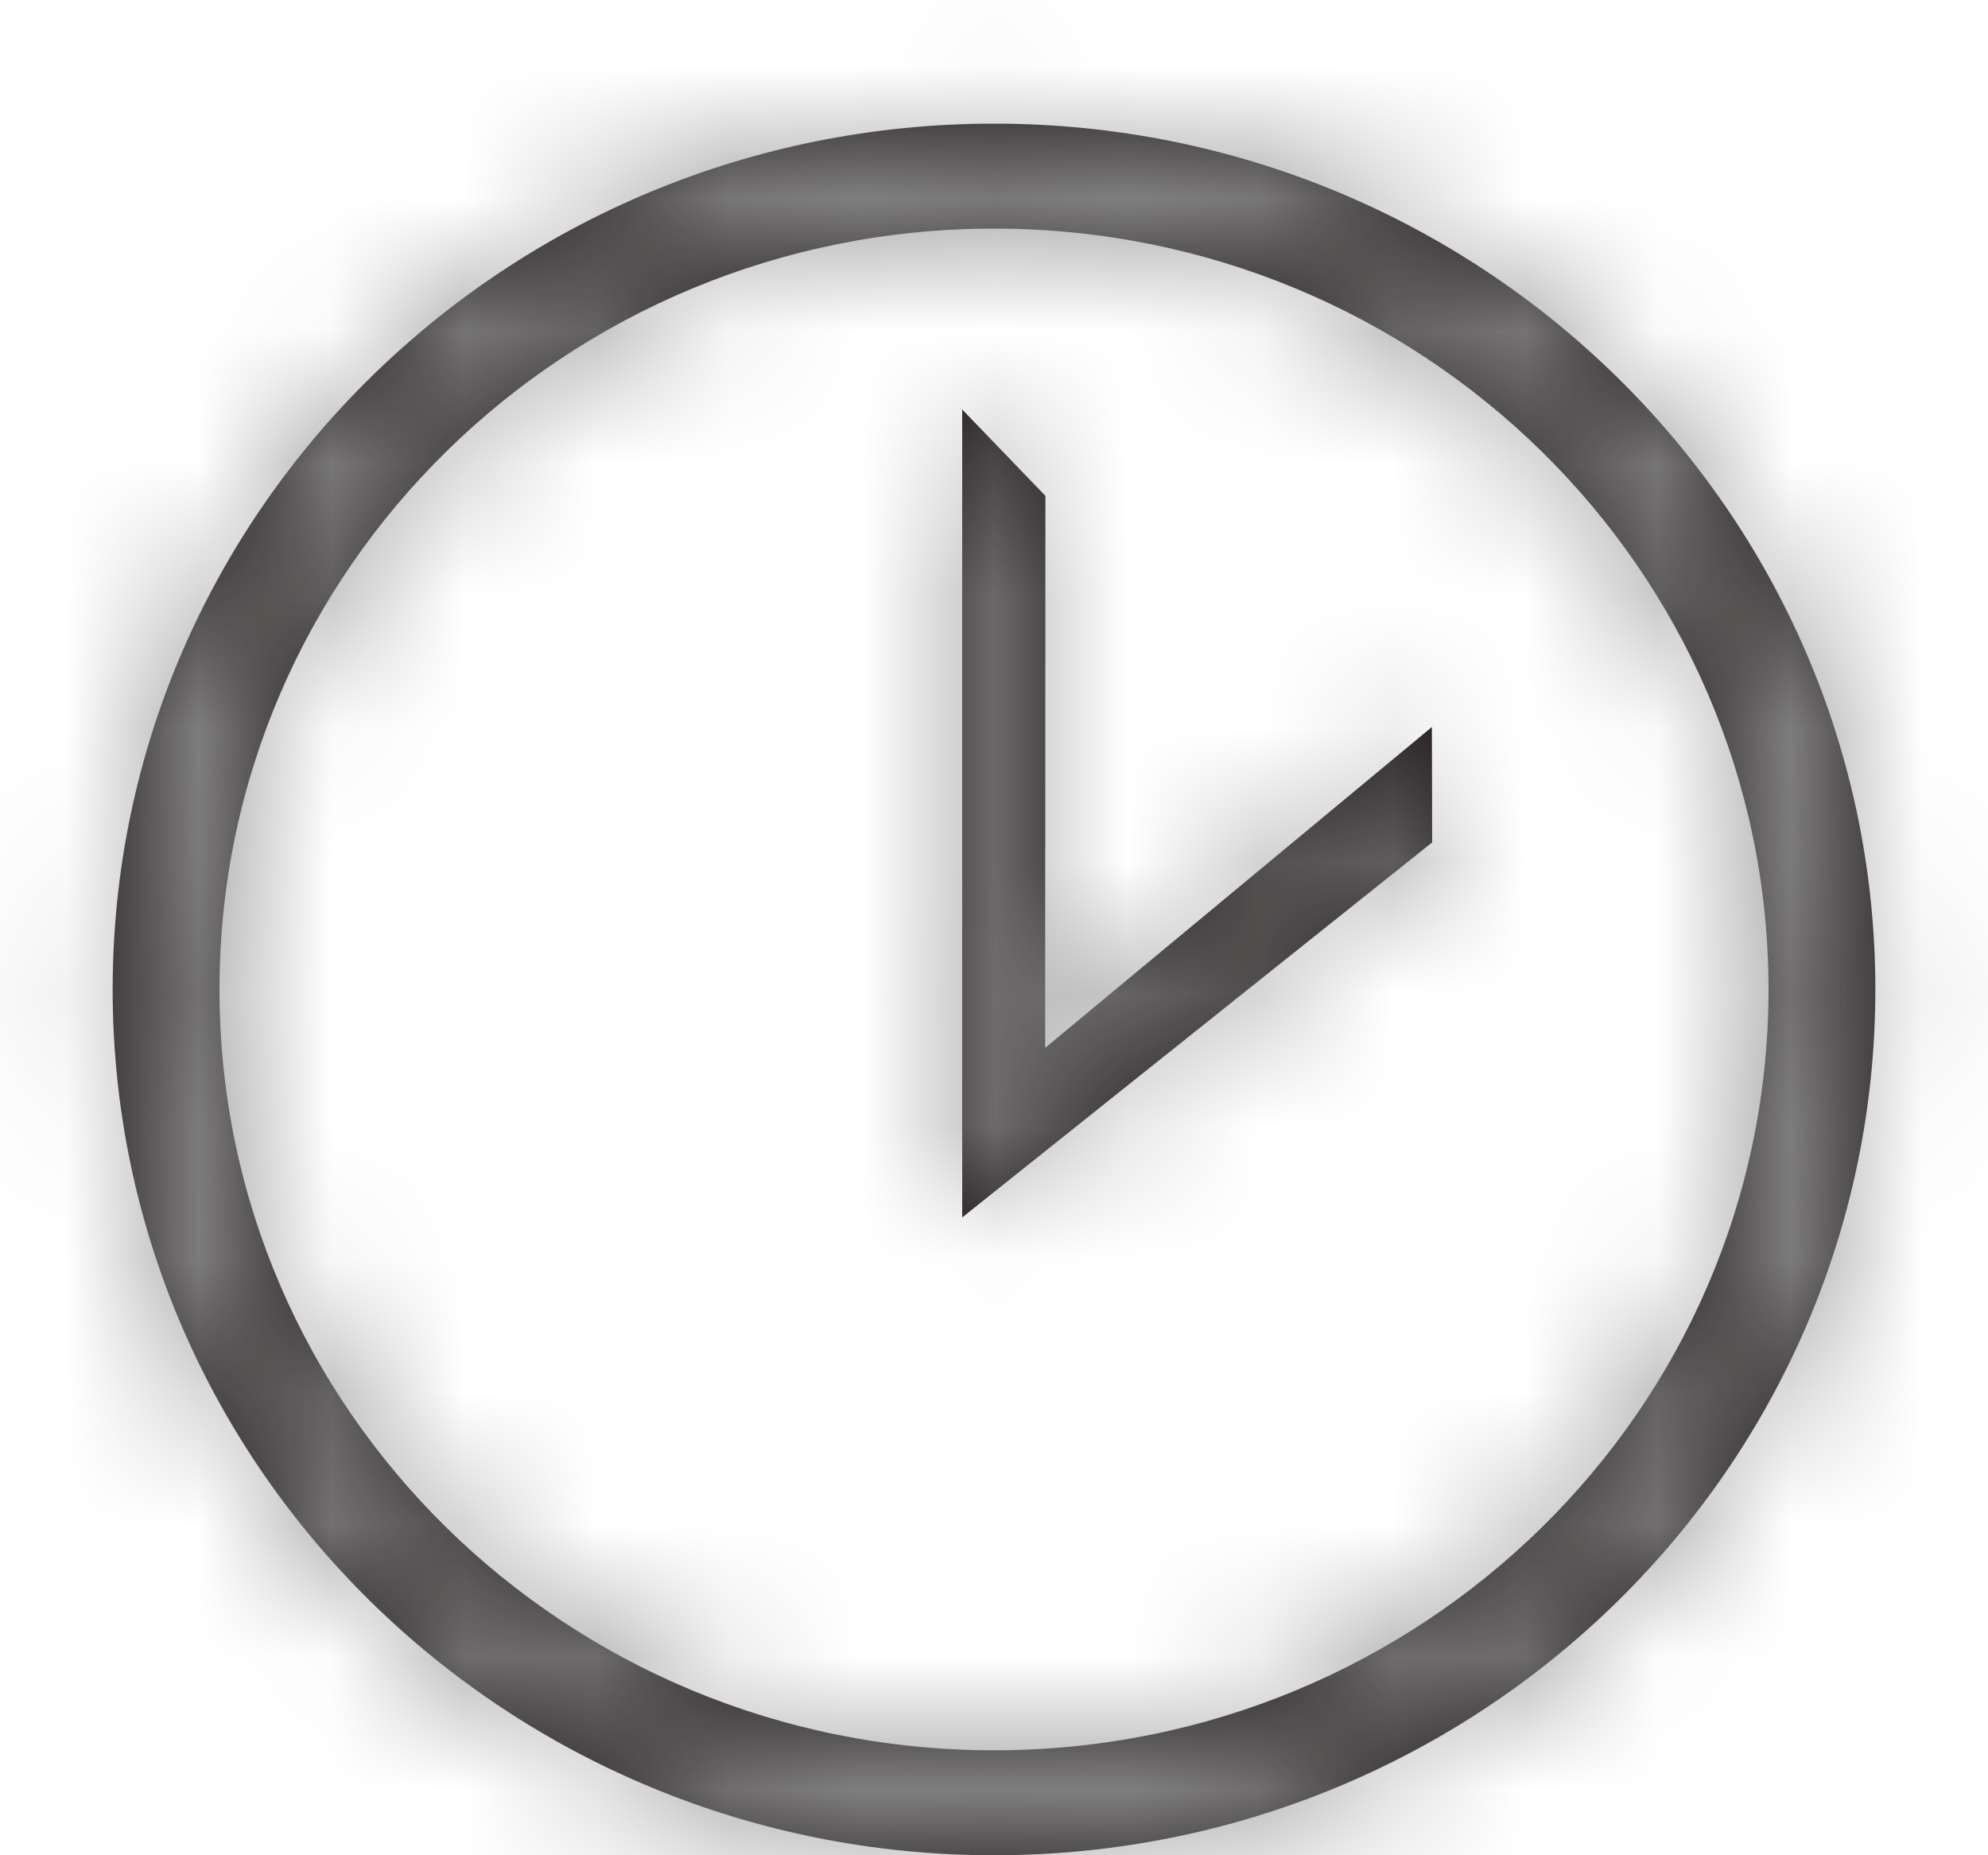
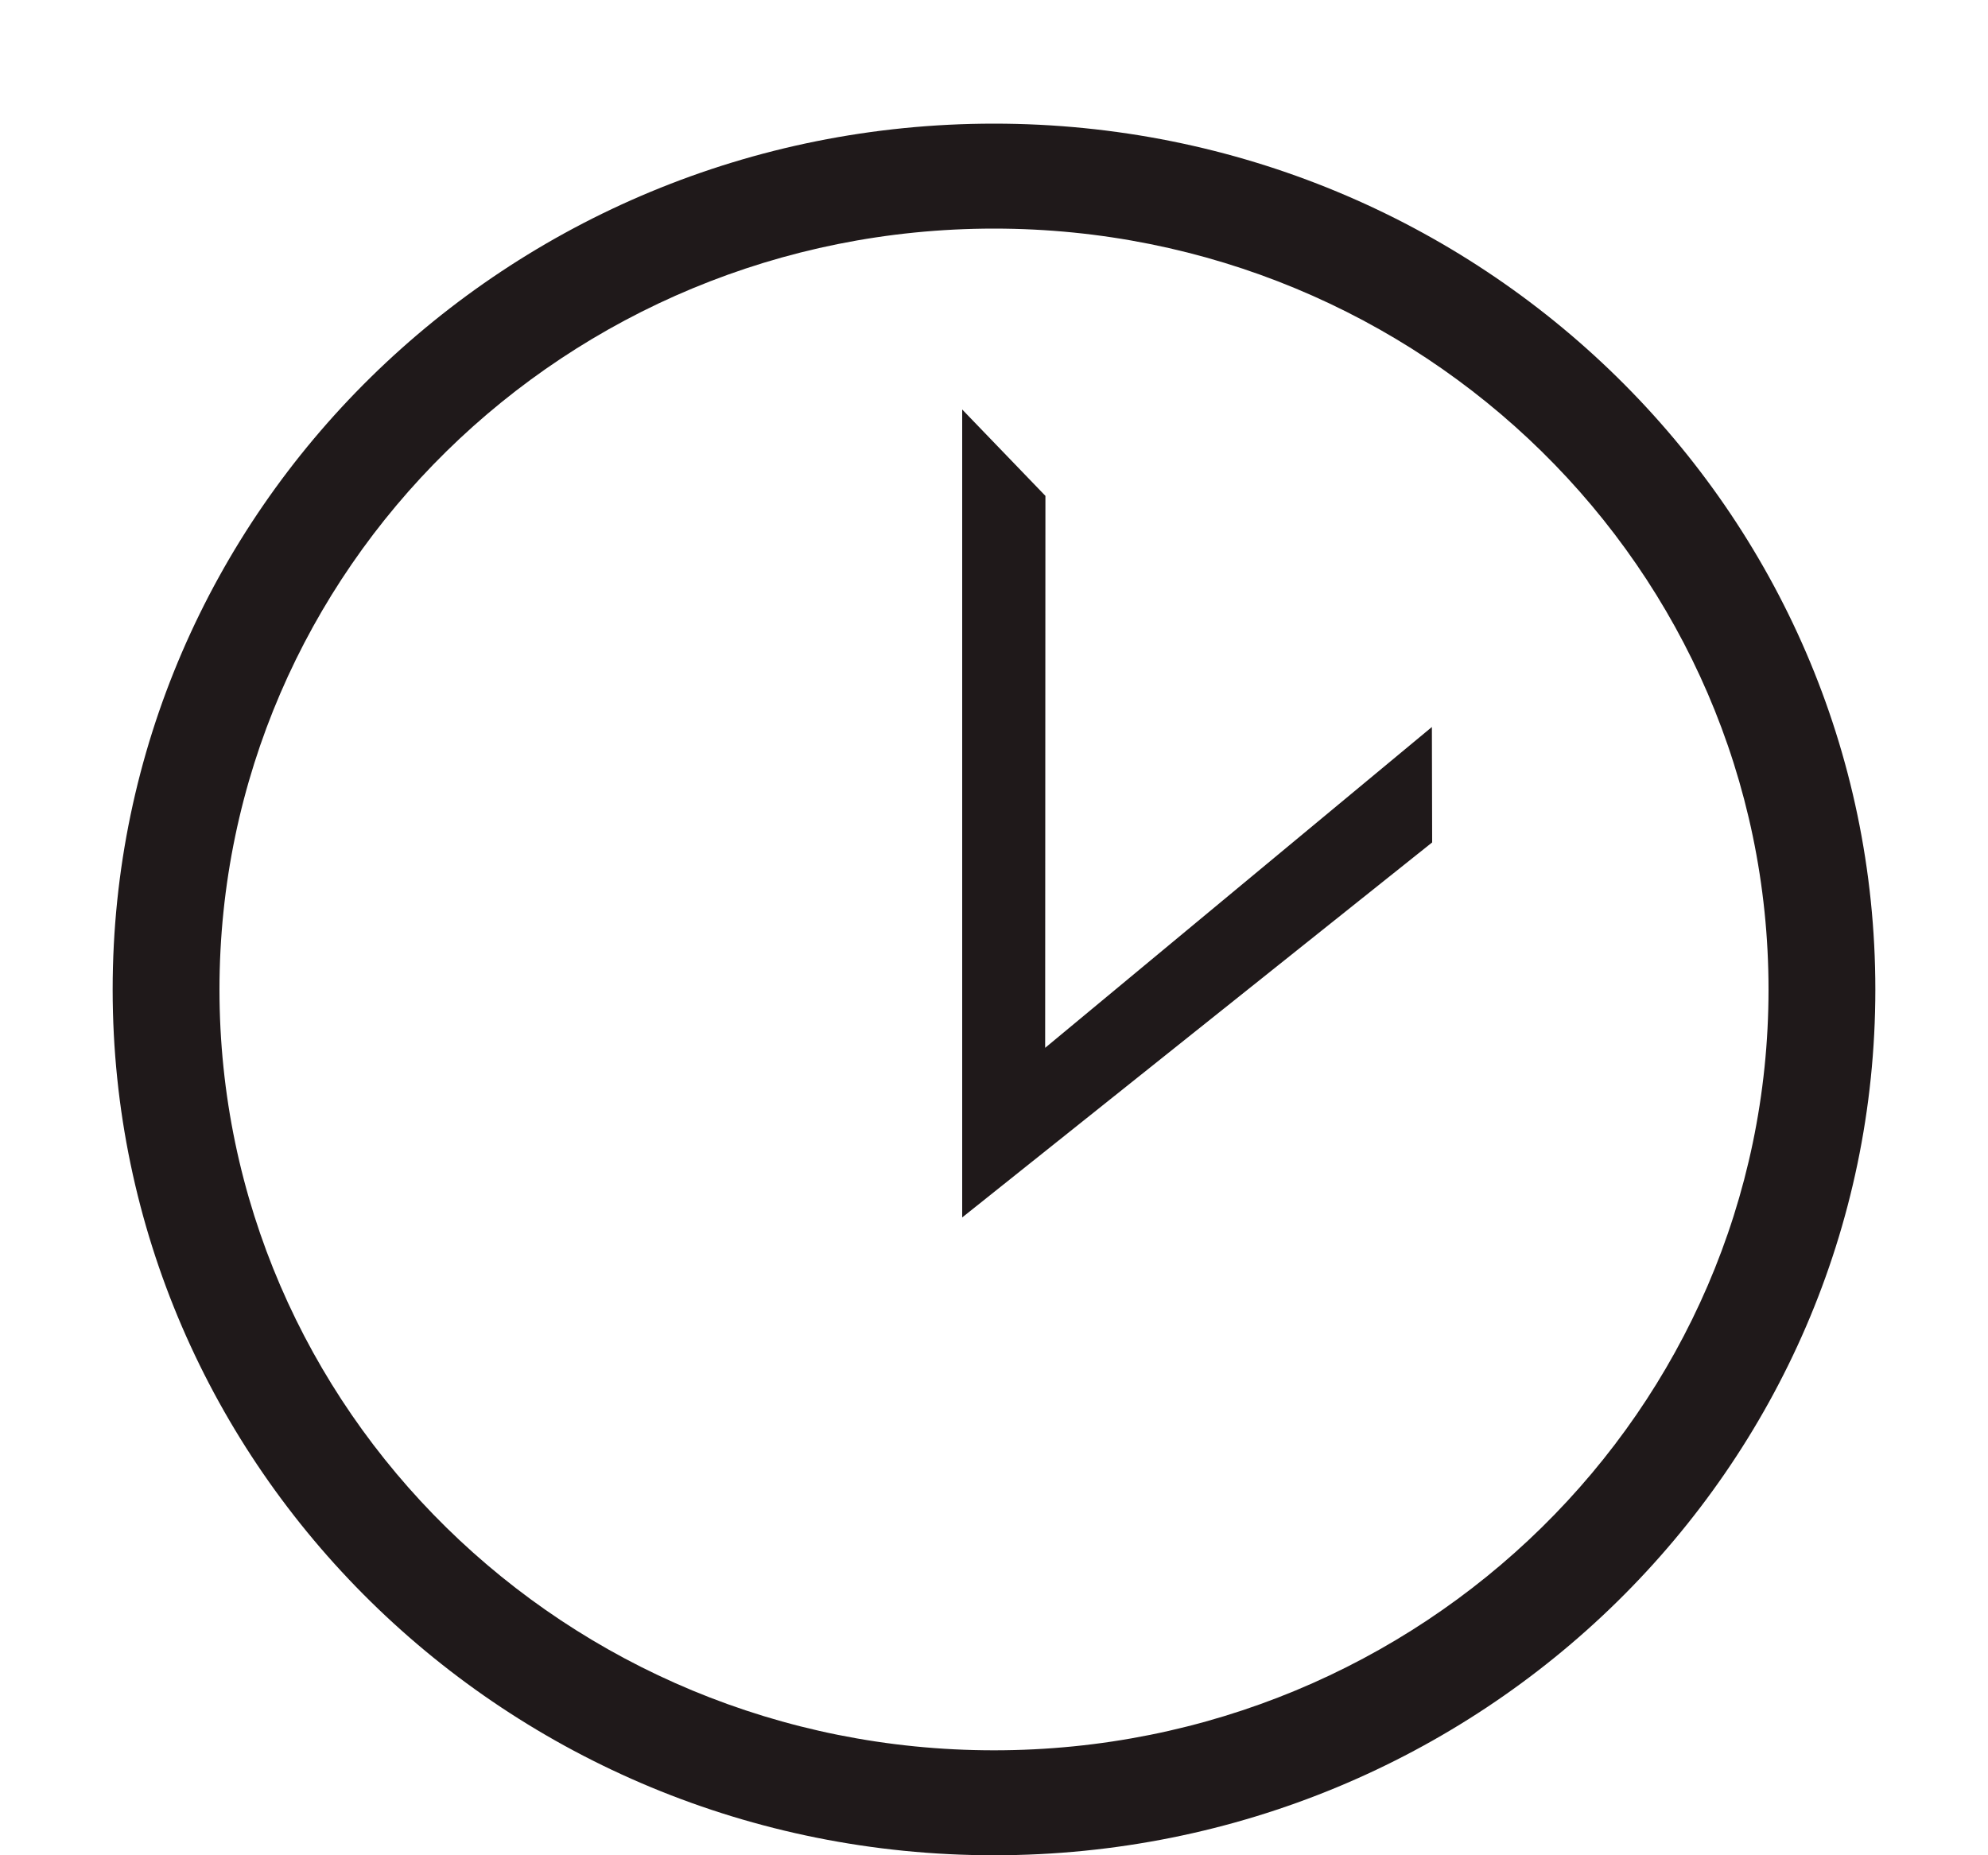
<svg xmlns="http://www.w3.org/2000/svg" xmlns:xlink="http://www.w3.org/1999/xlink" width="15px" height="14px" viewBox="0 0 15 14" version="1.1">
  <title>Icons/Filters/Express Services Copy</title>
  <desc>Created with Sketch.</desc>
  <defs>
    <path d="M9.26,9.187 L9.26,3.09 L9.888,3.742 L9.886,7.907 L12.804,5.486 L12.806,6.357 L9.26,9.187 Z M9.5,13.208 C6.272,13.208 3.656,10.638 3.656,7.467 C3.656,4.296 6.272,1.725 9.5,1.725 C12.728,1.725 15.344,4.296 15.344,7.467 C15.344,10.638 12.728,13.208 9.5,13.208 M9.5,0.933 C5.827,0.933 2.85,3.858 2.85,7.467 C2.85,11.075 5.827,14 9.5,14 C13.172,14 16.15,11.075 16.15,7.467 C16.15,3.858 13.172,0.933 9.5,0.933" id="path-1" />
  </defs>
  <g id="Symbols" stroke="none" stroke-width="1" fill="none" fill-rule="evenodd">
    <g id="concesionario-big" transform="translate(-92, -206)">
      <g id="concesionario-1">
        <g id="Group-3" transform="translate(24, 204)">
          <g id="Icons/Filters/Express-Services" transform="translate(66, 2)">
            <mask id="mask-2" fill="white">
              <use xlink:href="#path-1" />
            </mask>
            <use id="Mask" fill="#1F191A" fill-rule="evenodd" xlink:href="#path-1" />
            <g id="Mixin/Fill/Grey-60" mask="url(#mask-2)" fill="#999999" fill-rule="evenodd">
-               <rect id="Rectangle-4" x="0" y="0" width="19" height="14" />
-             </g>
+               </g>
          </g>
        </g>
      </g>
    </g>
  </g>
</svg>